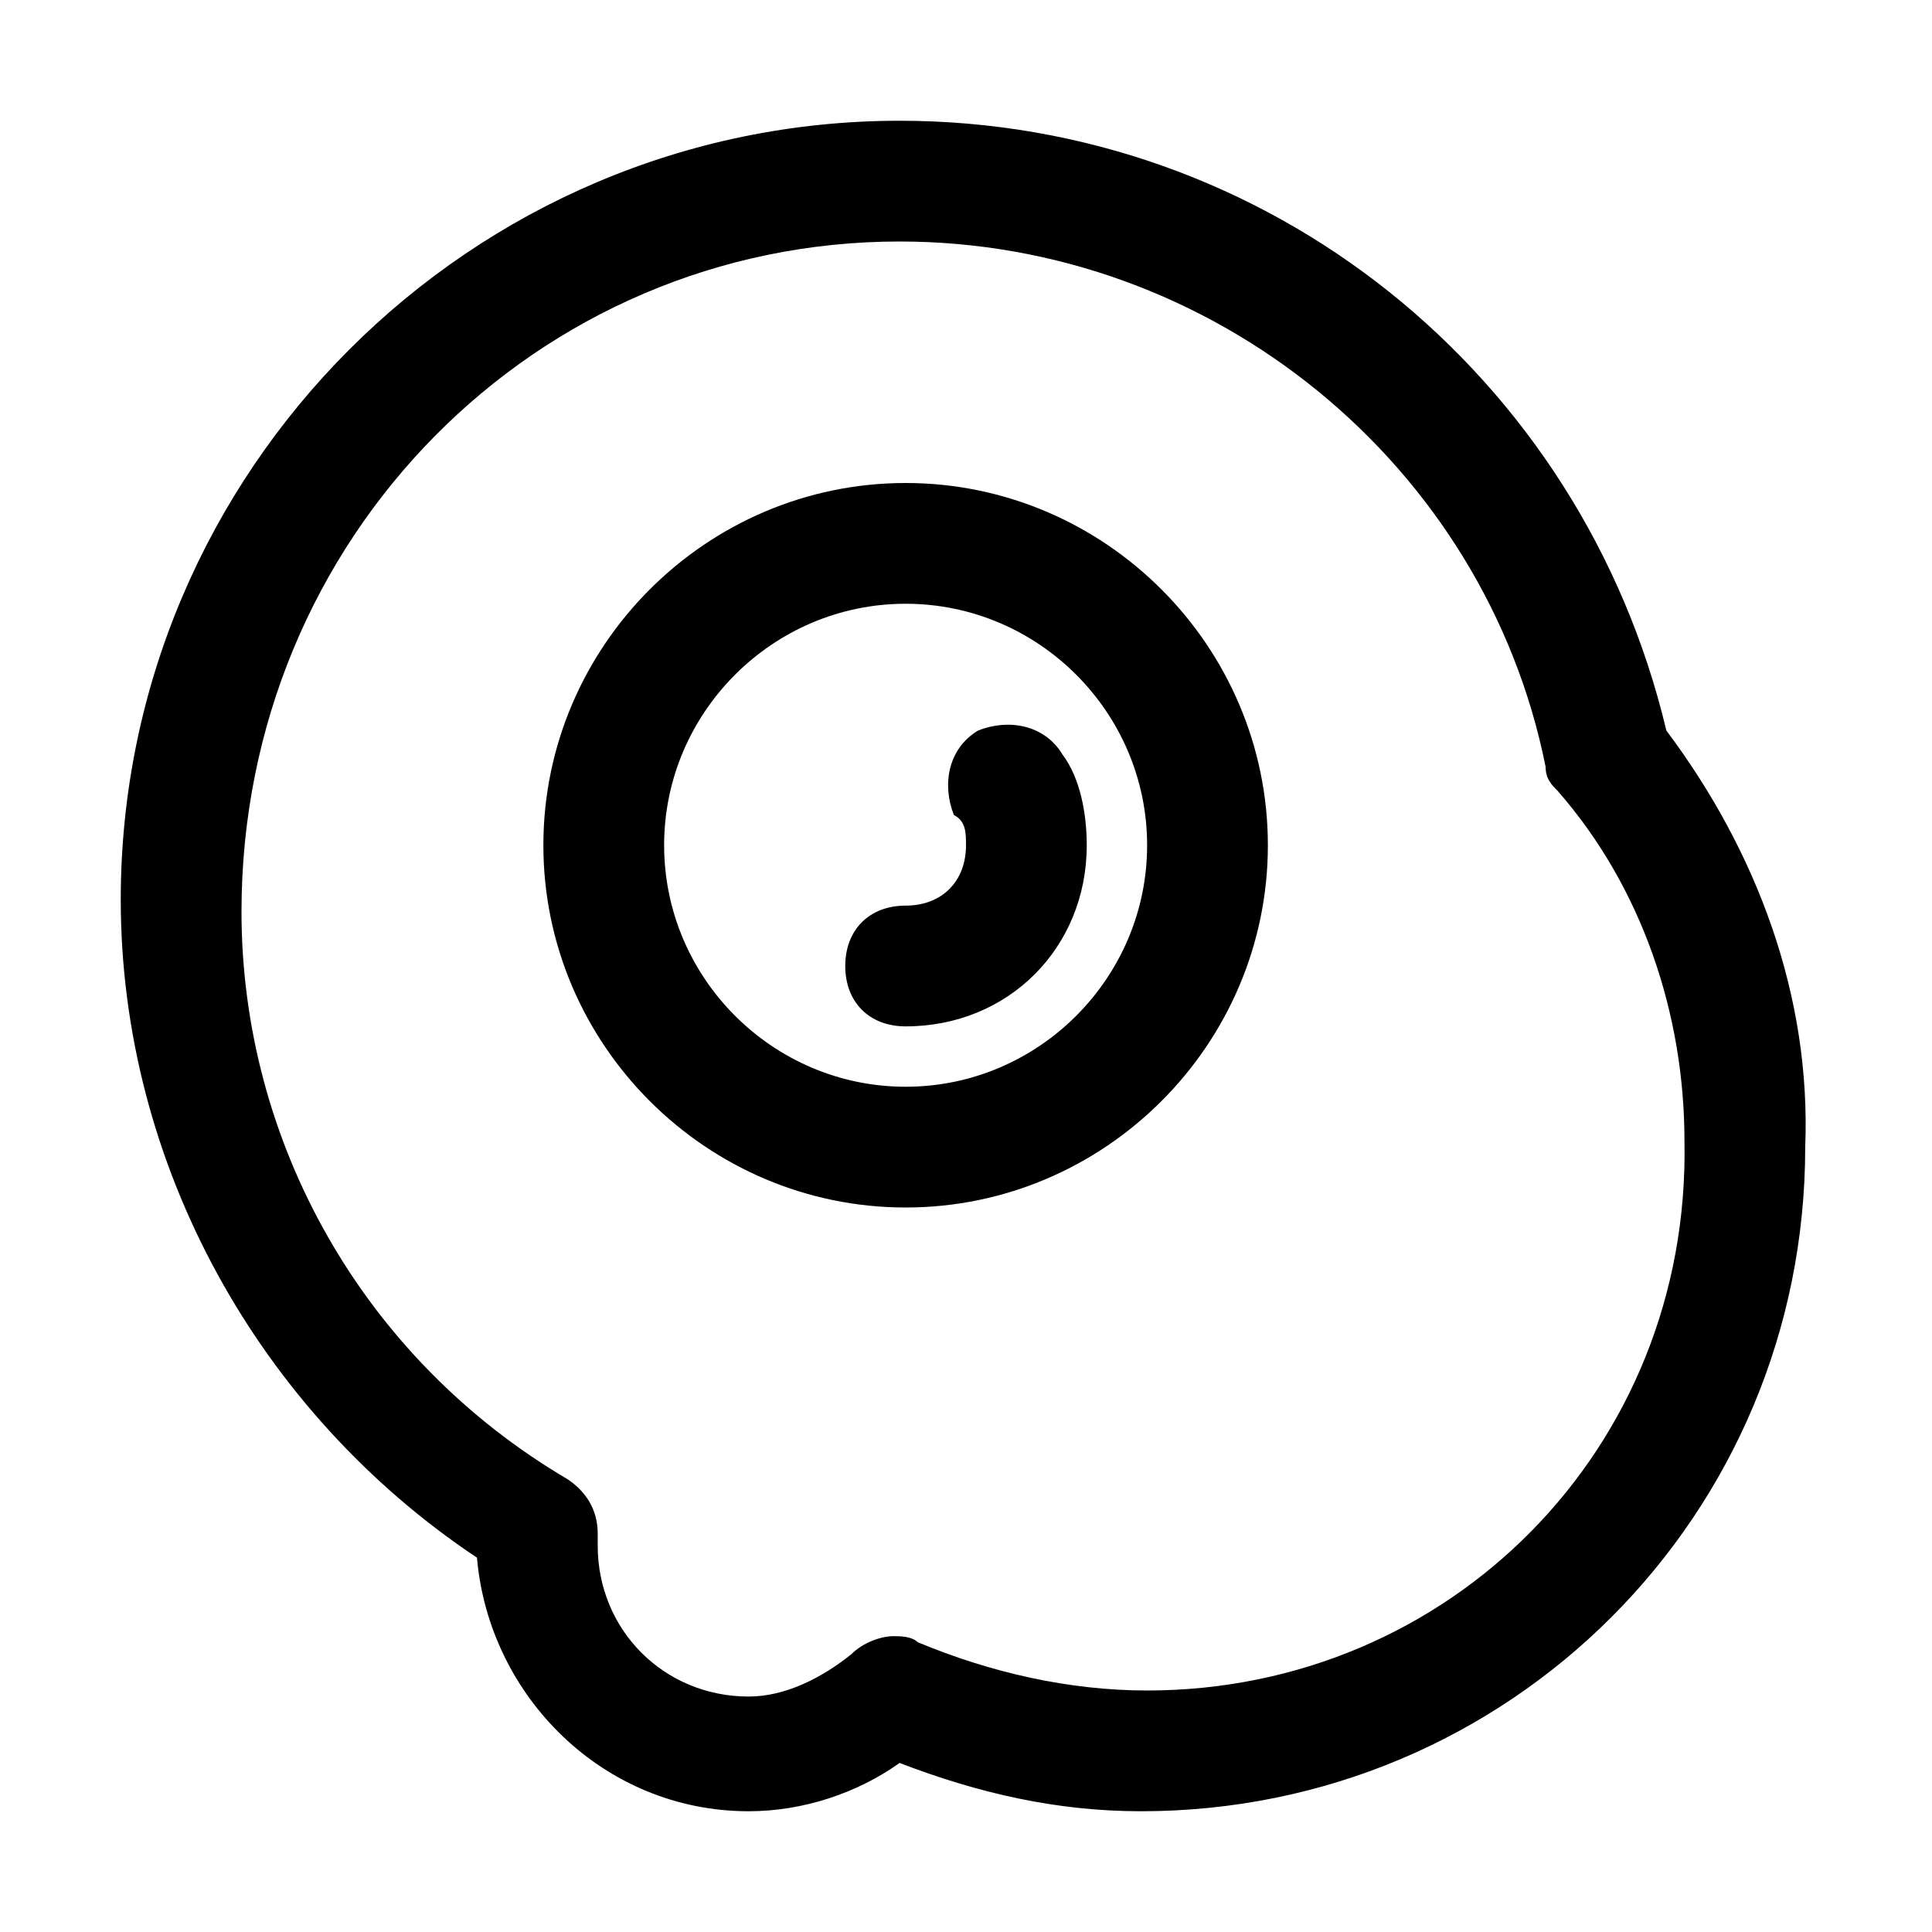
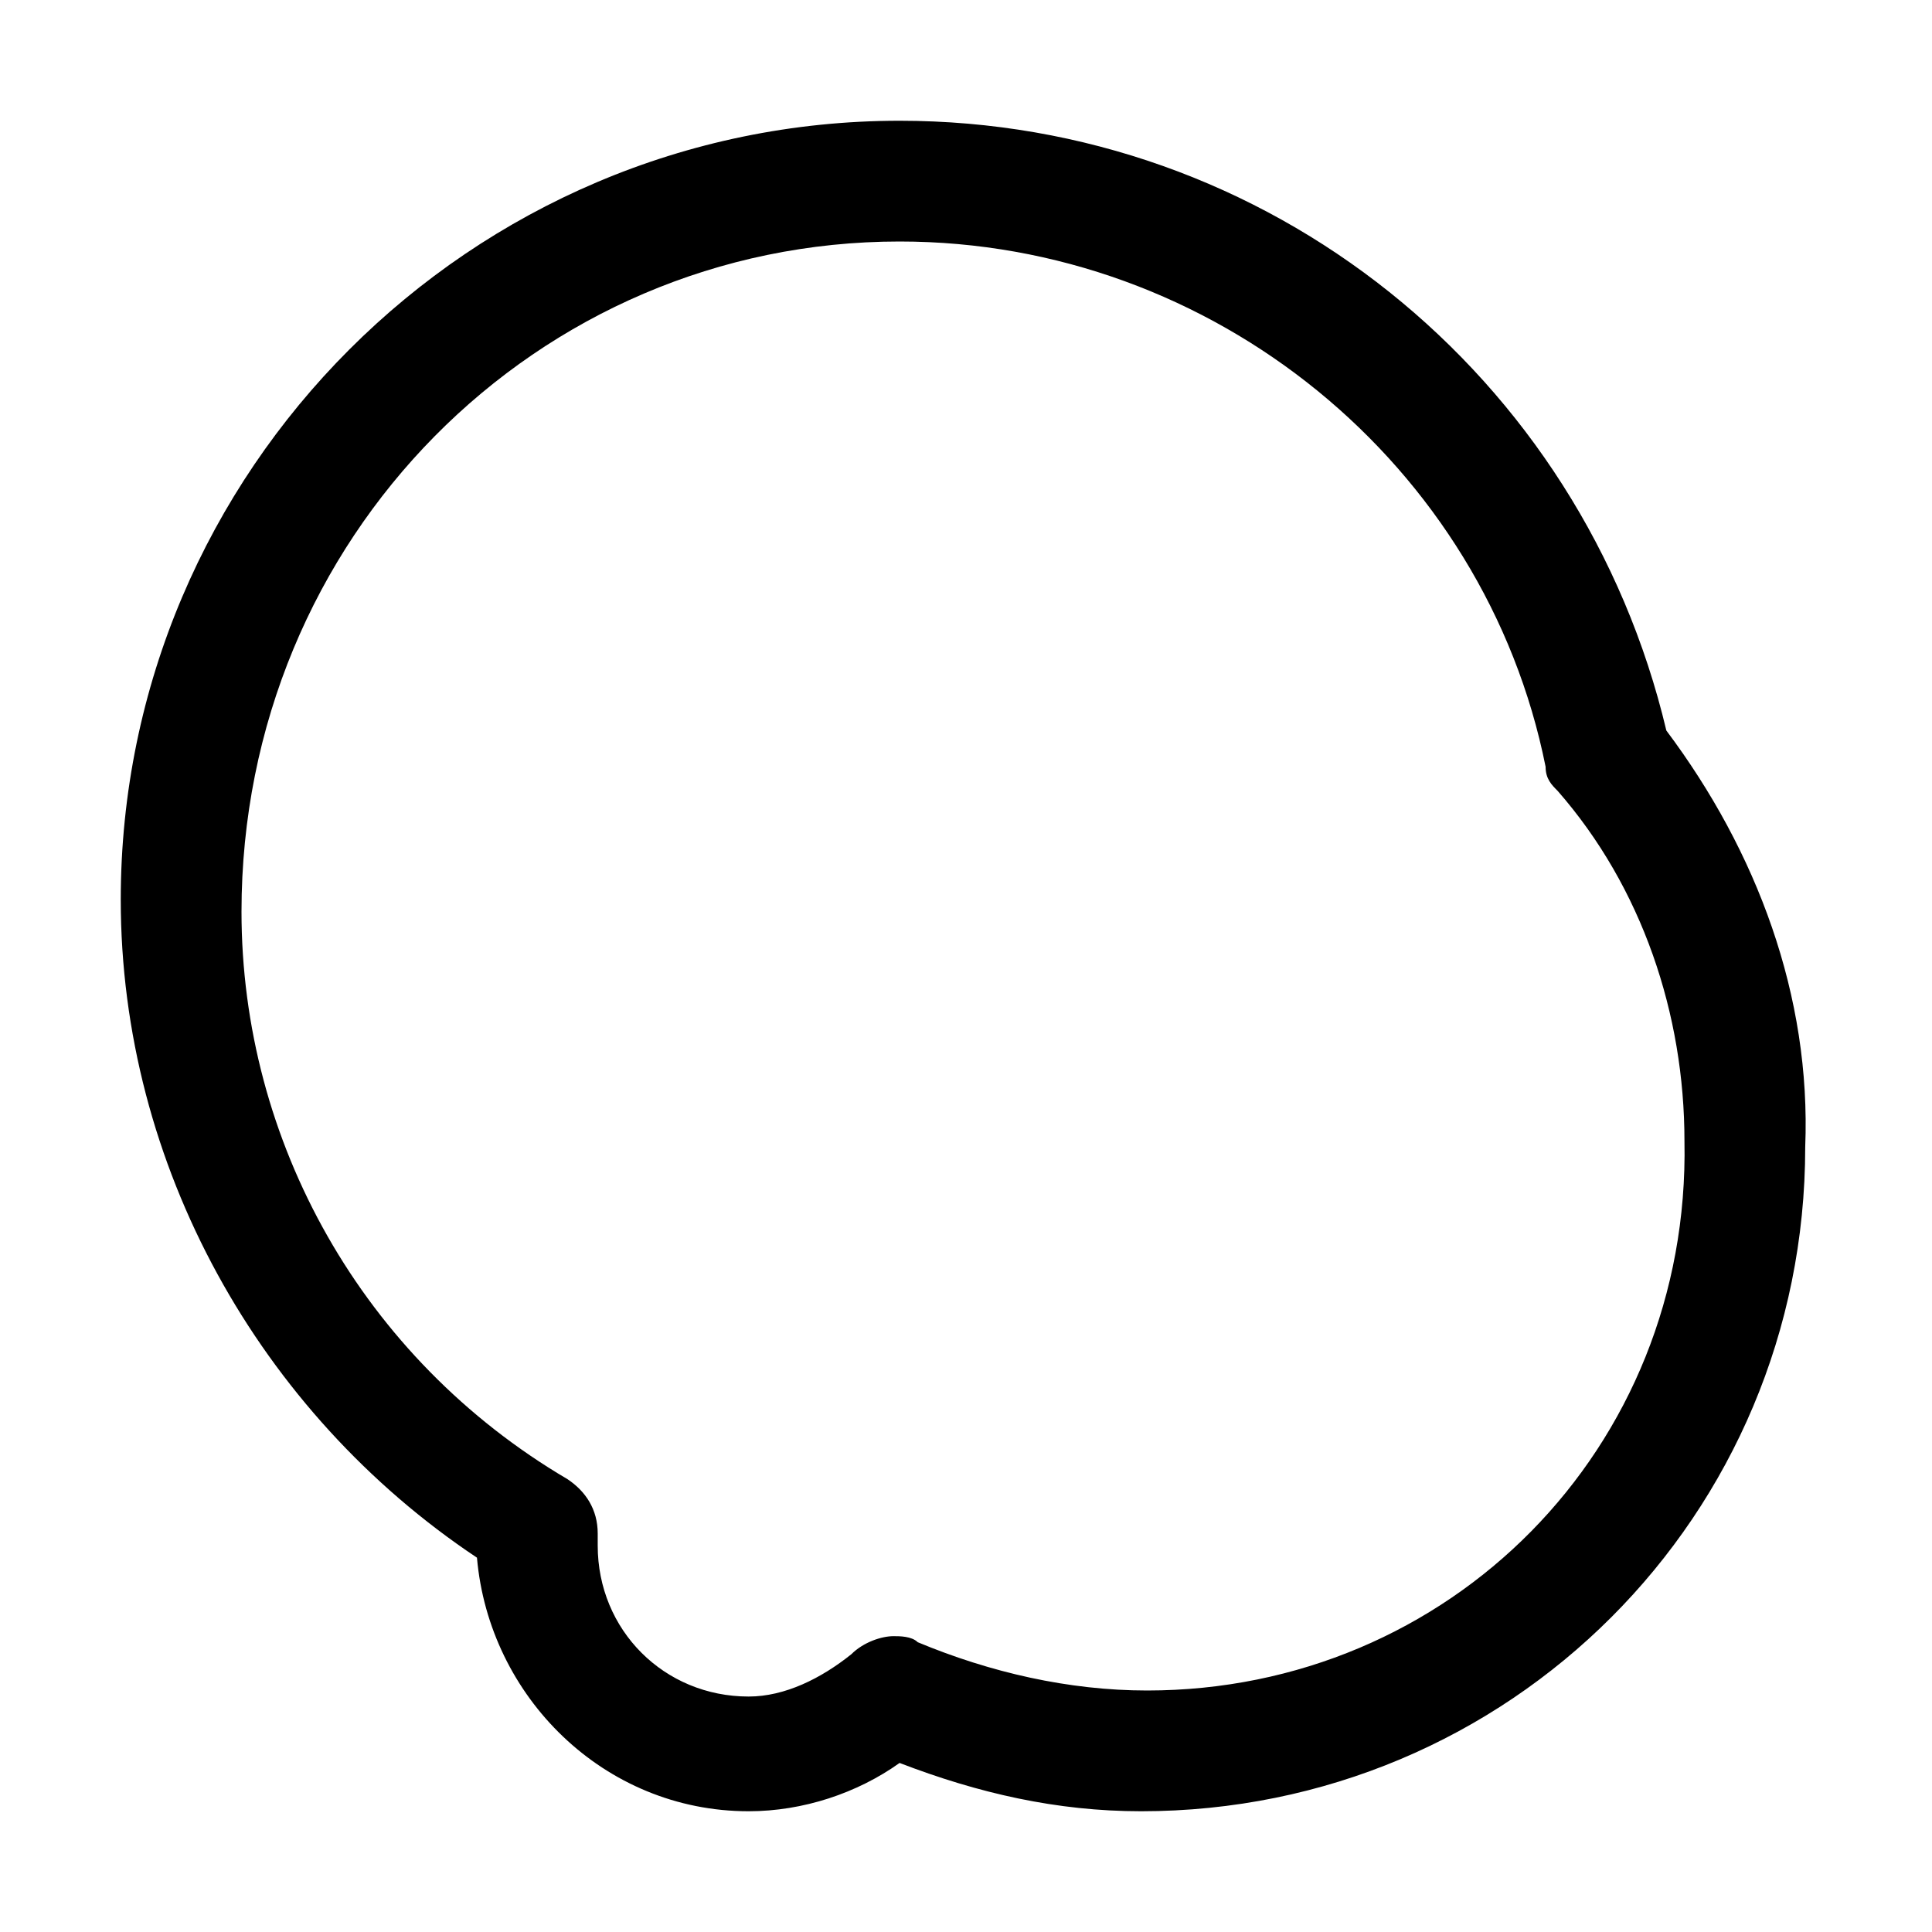
<svg xmlns="http://www.w3.org/2000/svg" fill="#000000" width="800px" height="800px" viewBox="0 0 32 32" id="sunny_side_up" version="1.1" xml:space="preserve">
  <g>
-     <path d="M15,8c-3.3,0-6,2.7-6,6s2.7,6,6,6s6-2.7,6-6S18.3,8,15,8z M15,18c-2.2,0-4-1.8-4-4s1.8-4,4-4s4,1.8,4,4S17.2,18,15,18z" />
-     <path d="M16.2,12.1c-0.5,0.3-0.6,0.9-0.4,1.4C16,13.6,16,13.8,16,14c0,0.6-0.4,1-1,1c-0.6,0-1,0.4-1,1s0.4,1,1,1c1.7,0,3-1.3,3-3   c0-0.5-0.1-1.1-0.4-1.5C17.3,12,16.7,11.9,16.2,12.1z" />
    <path d="M27.6,12.1C26.2,6.2,21,2,14.9,2C7.8,2,2,7.8,2,14.9c0,4.4,2.3,8.5,5.9,10.9c0.2,2.3,2.1,4.2,4.5,4.2   c0.9,0,1.8-0.3,2.5-0.8c1.3,0.5,2.6,0.8,4,0.8c6.1,0,11-4.9,11-11C30,16.5,29.1,14.1,27.6,12.1z M19,28c-1.3,0-2.6-0.3-3.8-0.8   c-0.1-0.1-0.3-0.1-0.4-0.1c-0.2,0-0.5,0.1-0.7,0.3c-0.5,0.4-1.1,0.7-1.7,0.7c-1.4,0-2.5-1.1-2.5-2.5c0,0,0-0.1,0-0.2   c0-0.4-0.2-0.7-0.5-0.9c-3.4-2-5.4-5.6-5.4-9.4C4,8.9,8.9,4,14.9,4c5.2,0,9.7,3.7,10.7,8.7c0,0.2,0.1,0.3,0.2,0.4   c1.4,1.6,2.1,3.7,2.1,5.8C28,24,24,28,19,28z" />
  </g>
</svg>